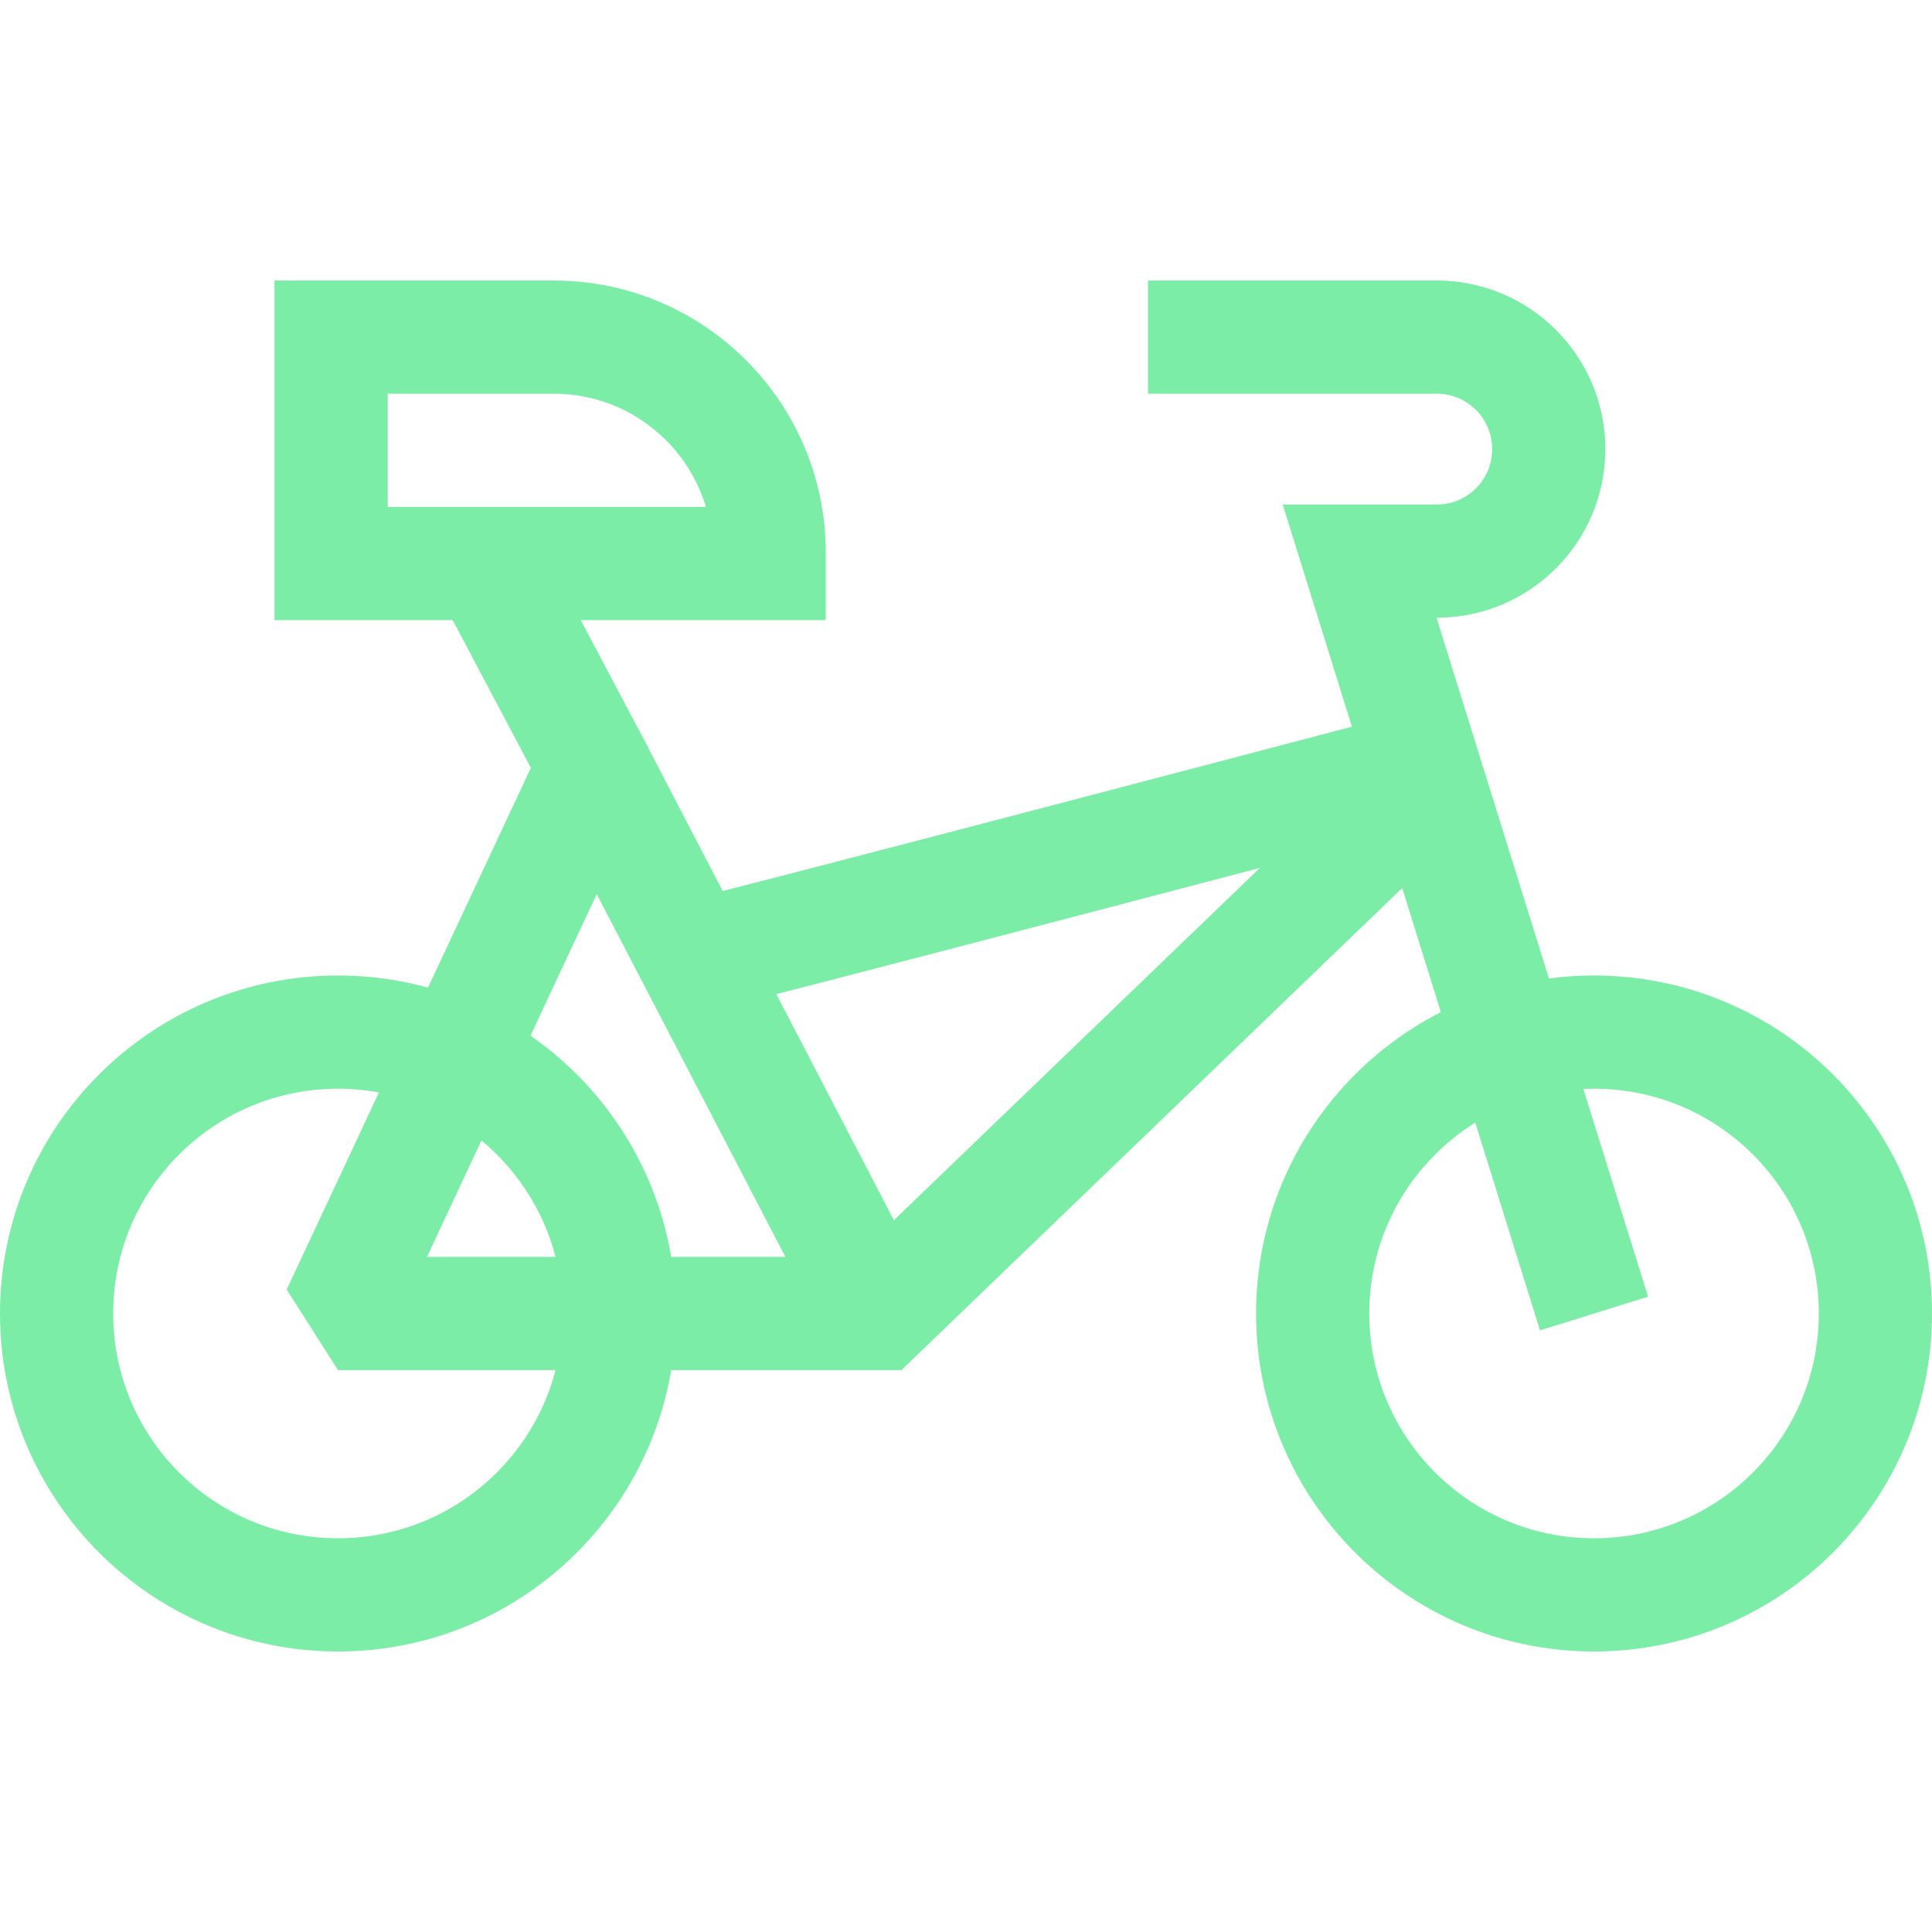
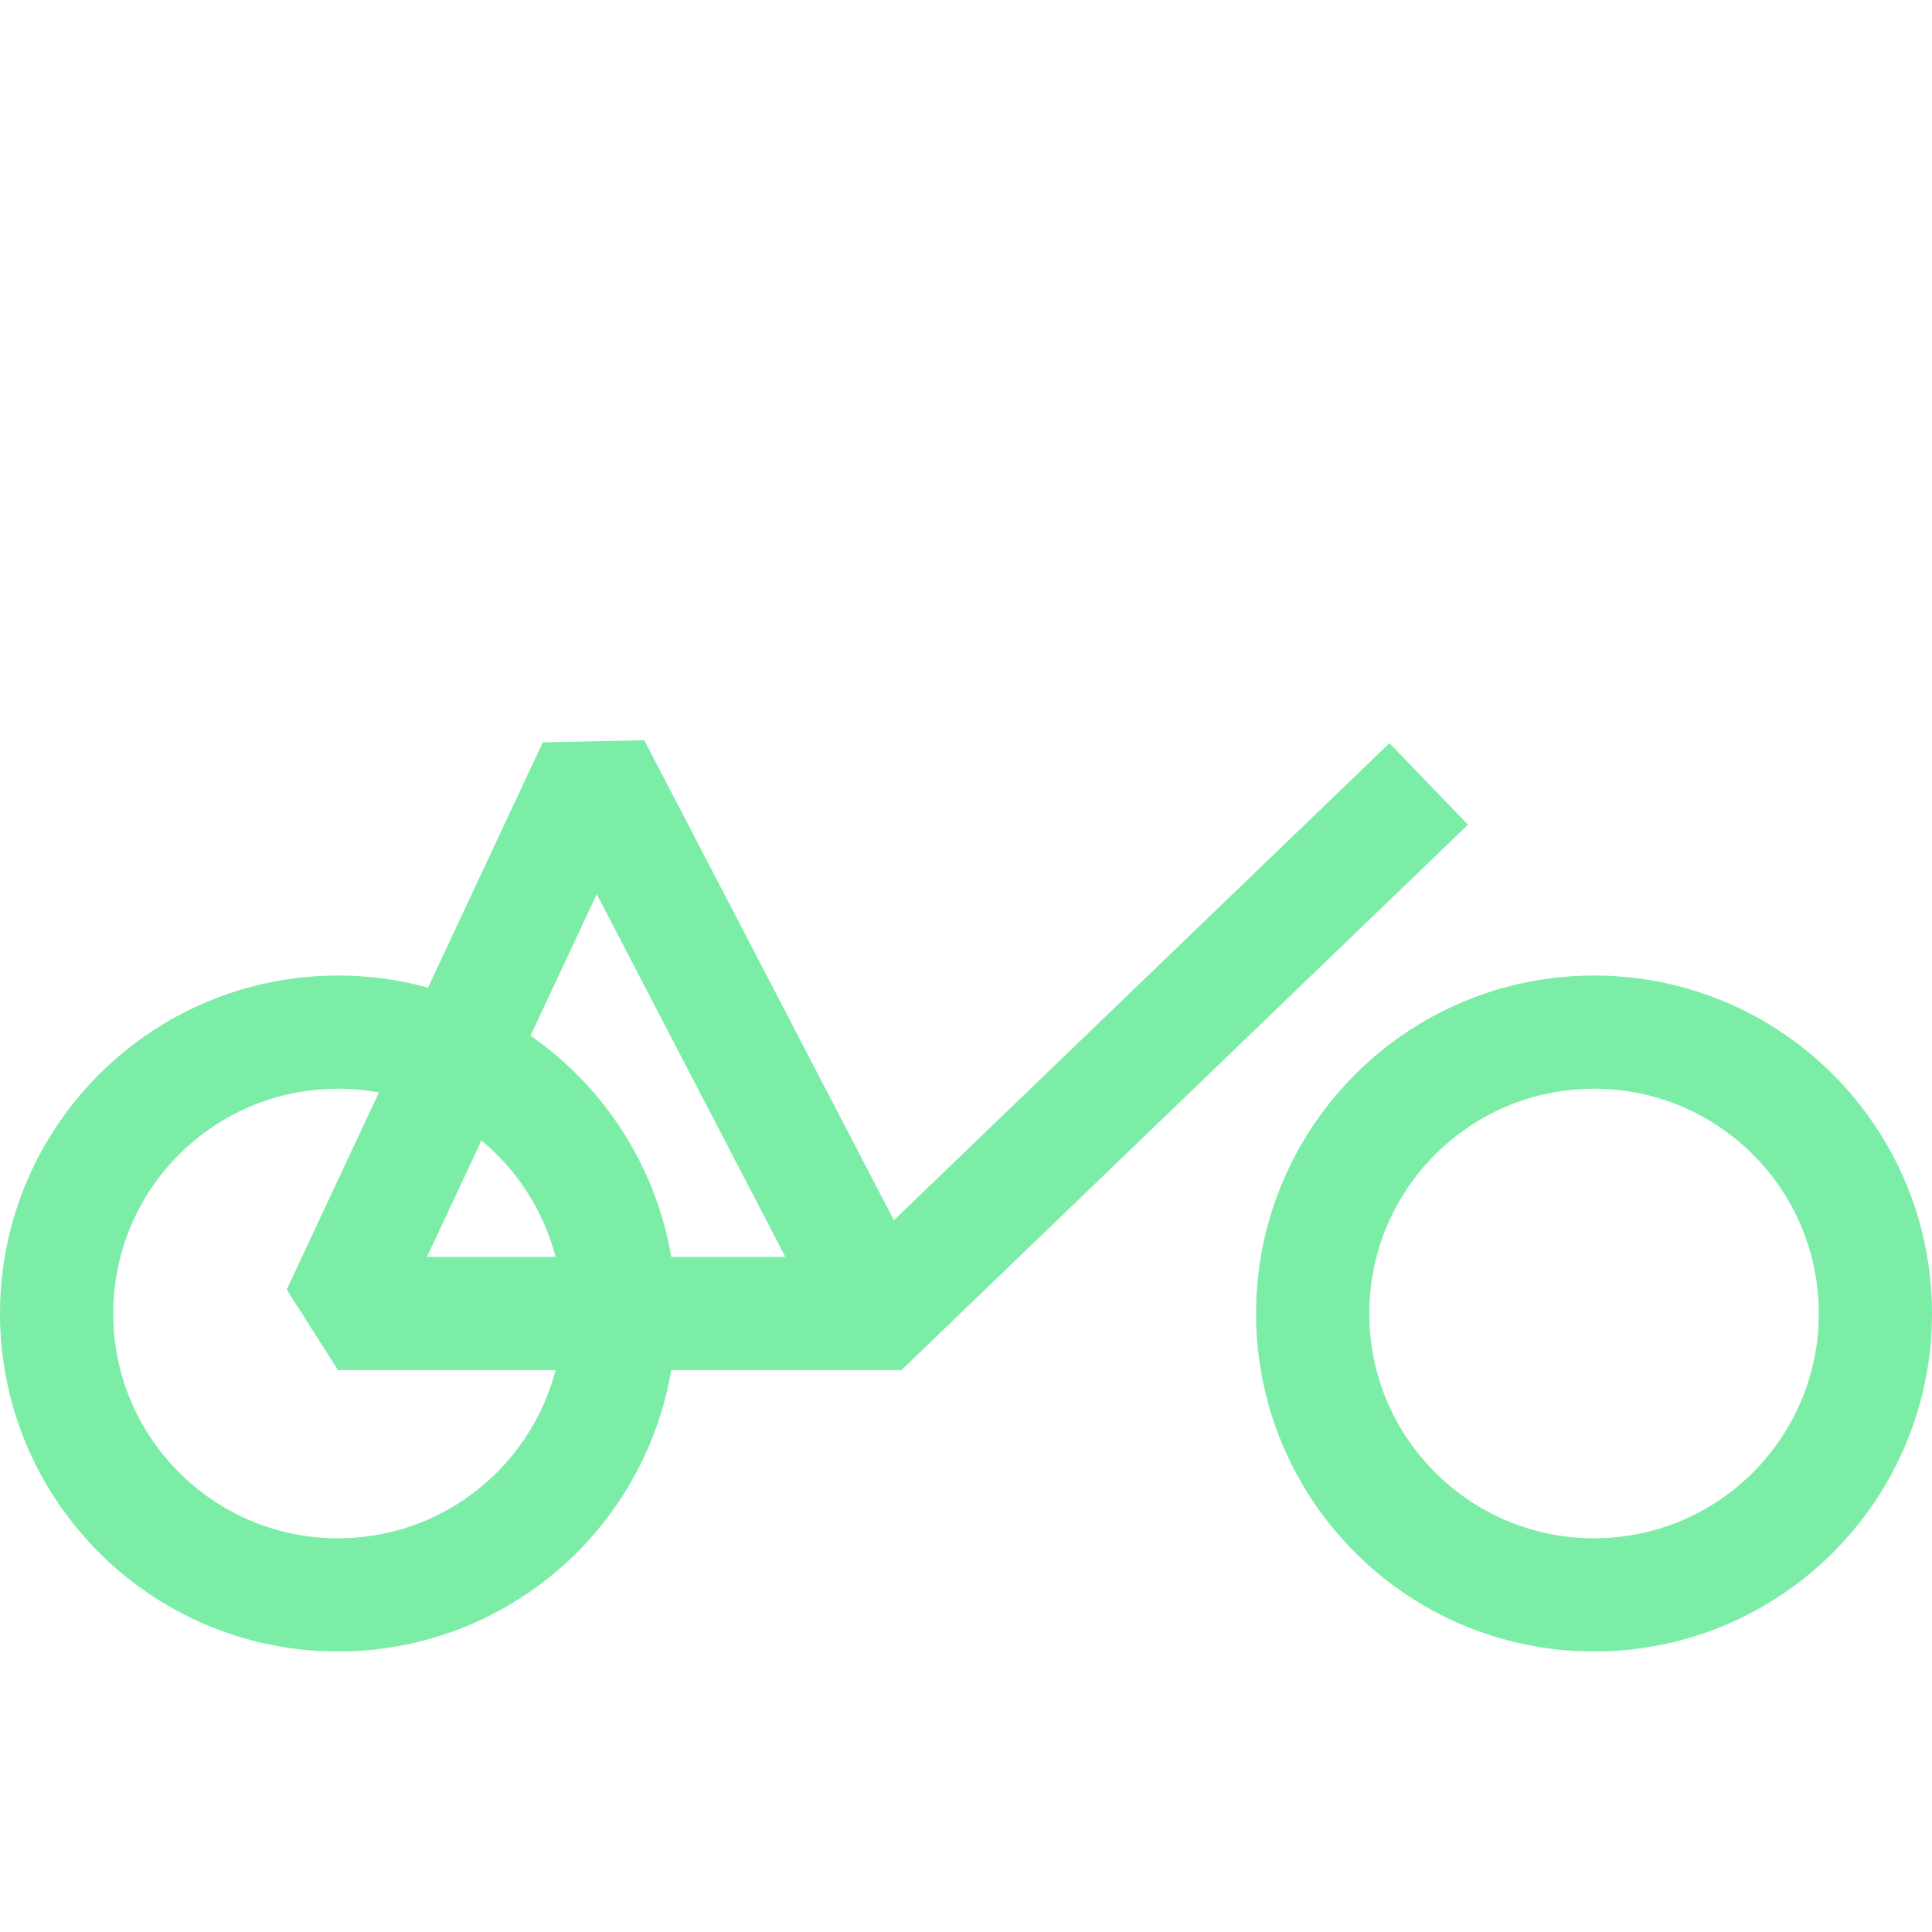
<svg xmlns="http://www.w3.org/2000/svg" version="1.1" width="512" height="512" x="0" y="0" viewBox="0 0 512 512" style="enable-background:new 0 0 512 512" xml:space="preserve" class="">
  <g>
    <ellipse cx="89.565" cy="348.091" rx="74.565" ry="74.569" style="stroke-width:30;stroke-miterlimit:10;" fill="none" stroke="#7beda7" stroke-width="30" stroke-miterlimit="10" data-original="#000000" opacity="1" class="" />
    <ellipse cx="422.435" cy="348.091" rx="74.565" ry="74.569" style="stroke-width:30;stroke-miterlimit:10;" fill="none" stroke="#7beda7" stroke-width="30" stroke-miterlimit="10" data-original="#000000" opacity="1" class="" />
-     <path d="m158.466 205.019-28.81-54.429M422.435 348.091l-62.12-199.385h20.442c16.393 0 29.681-13.29 29.681-29.683 0-16.394-13.289-29.683-29.681-29.683h-76.525" style="stroke-width:30;stroke-miterlimit:10;" fill="none" stroke="#7beda7" stroke-width="30" stroke-miterlimit="10" data-original="#000000" opacity="1" class="" />
    <path d="m378.624 207.751-145.78 140.34H89.565l67.869-145 75.41 145" style="stroke-width:30;stroke-miterlimit:1.5;" fill="none" stroke="#7beda7" stroke-width="30" stroke-miterlimit="1.5" data-original="#000000" opacity="1" class="" />
-     <path d="M183.64 253.481c4.441-.539 193.619-50.39 193.619-50.39M203.84 149.34H87.744v-60h58.985c31.542 0 57.111 25.57 57.111 57.111v2.889z" style="stroke-width:30;stroke-miterlimit:10;" fill="none" stroke="#7beda7" stroke-width="30" stroke-miterlimit="10" data-original="#000000" opacity="1" class="" />
  </g>
</svg>